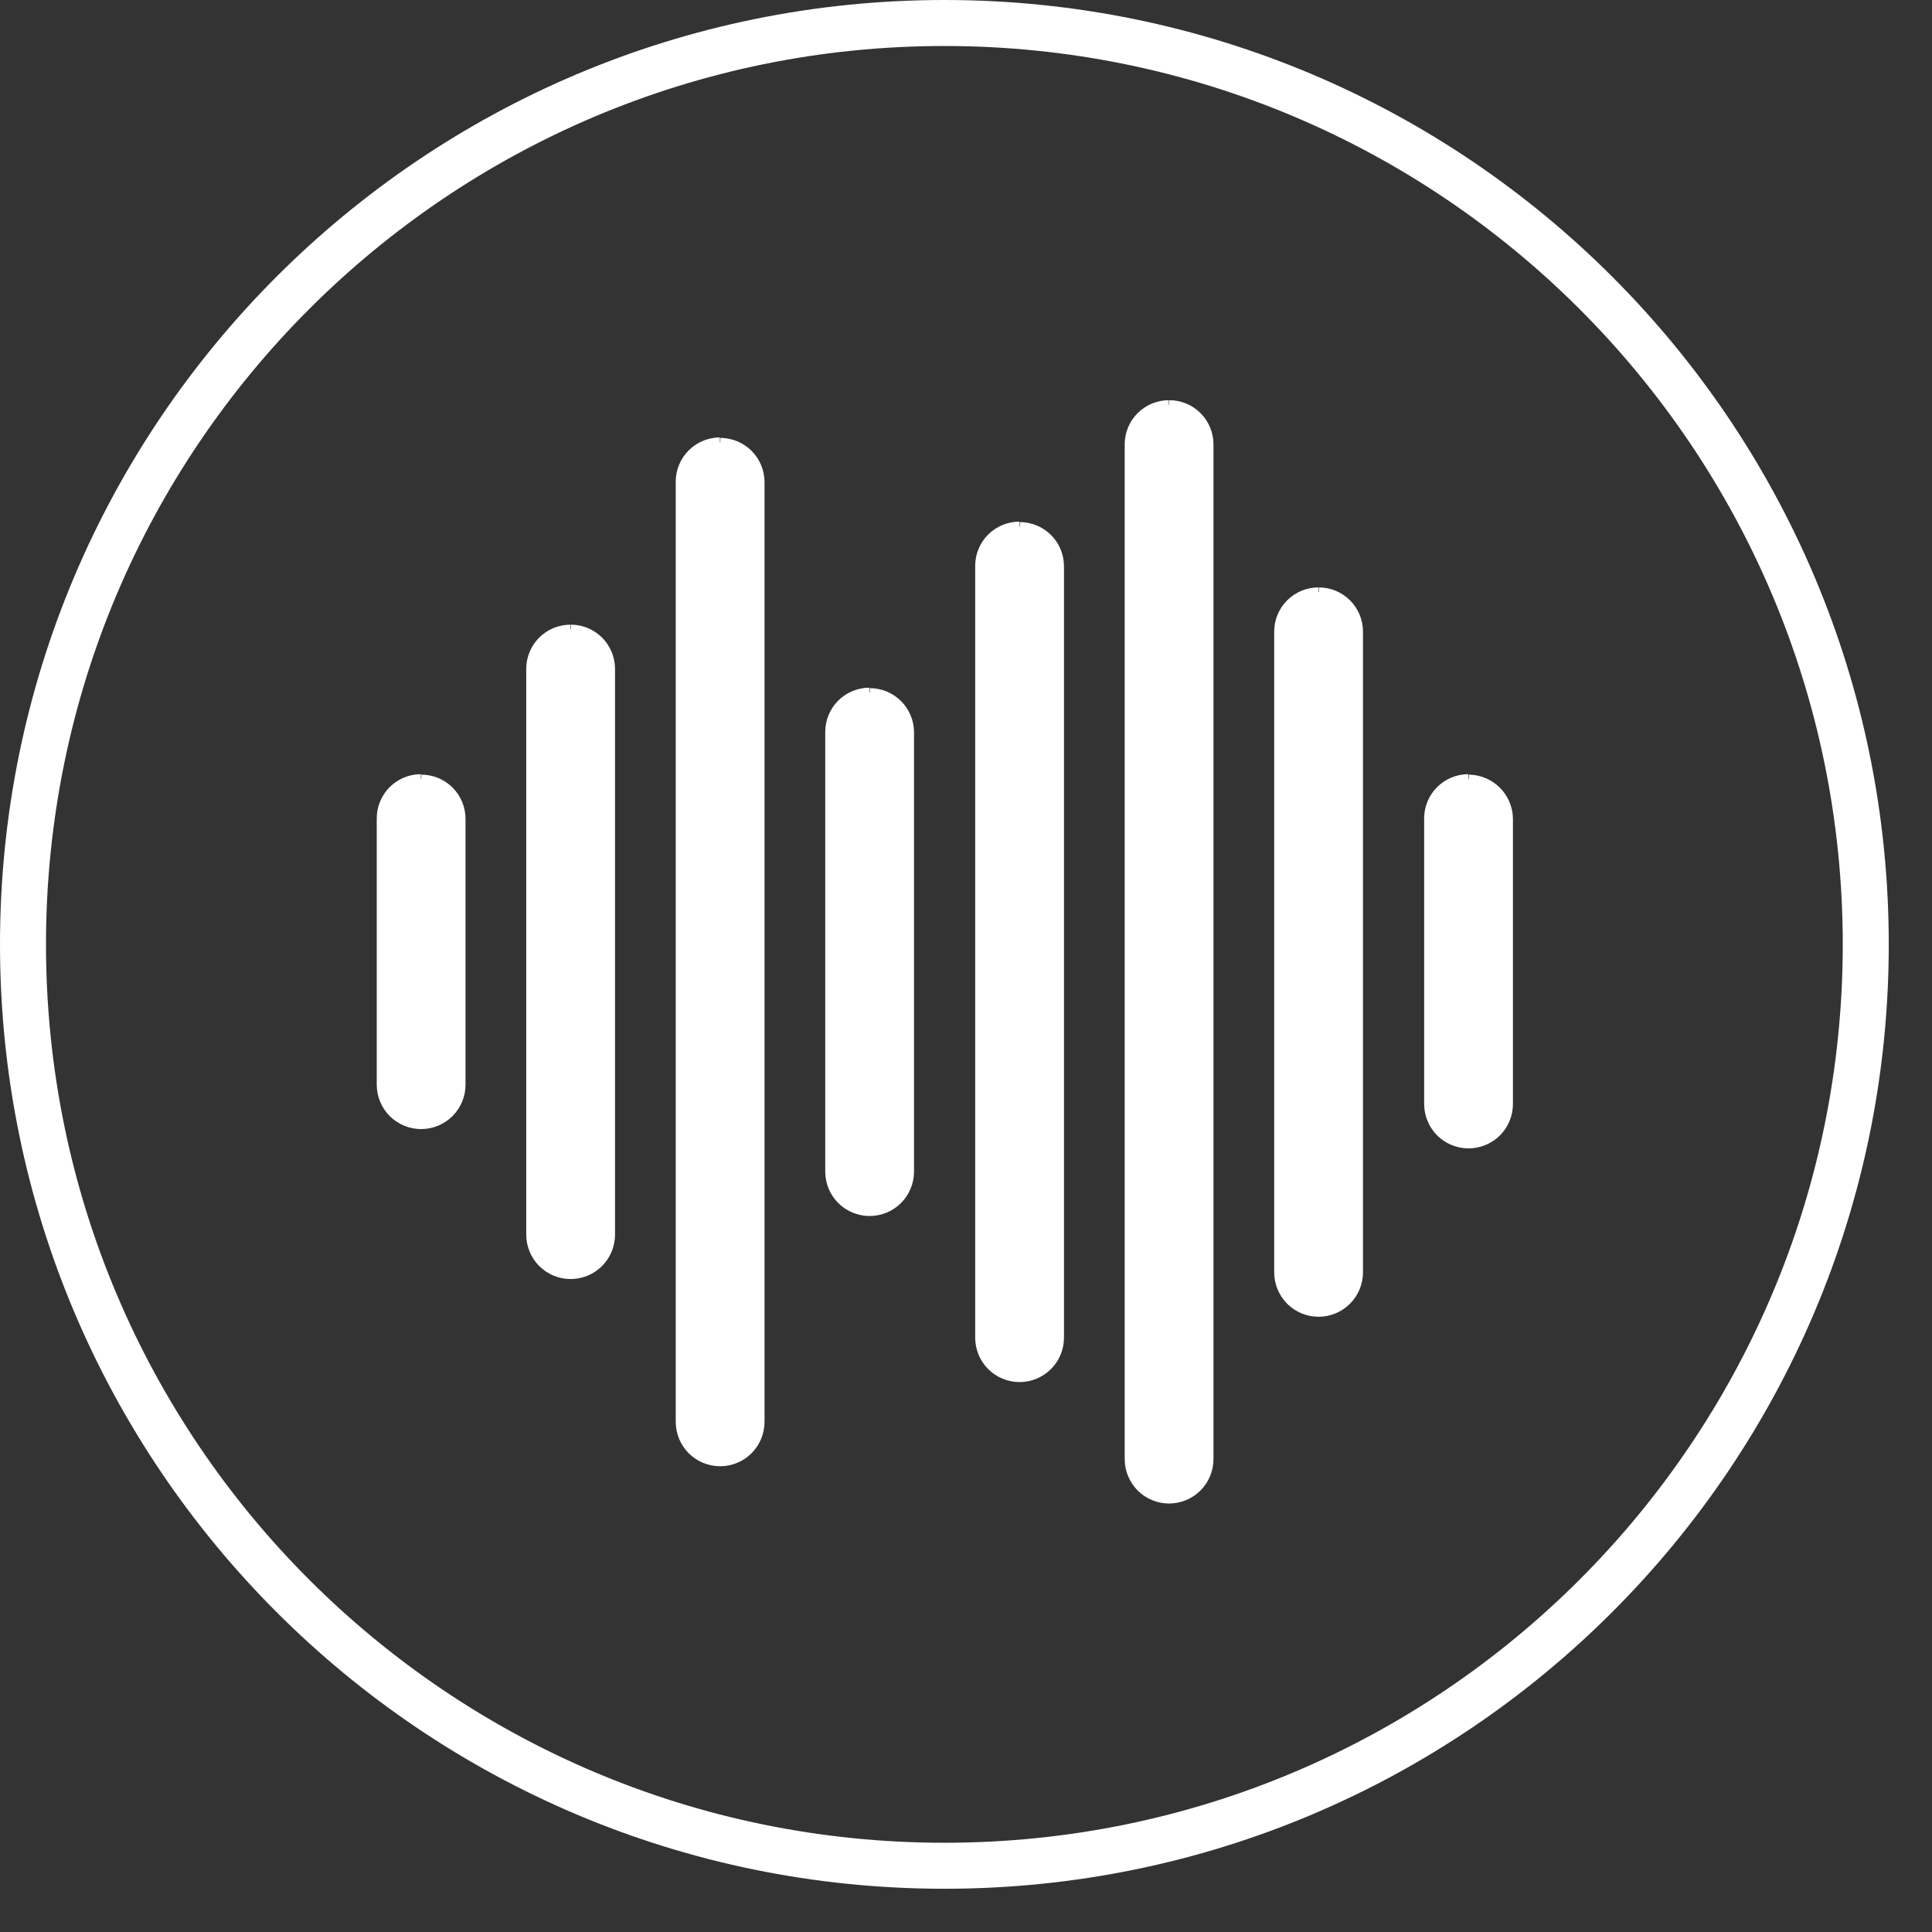
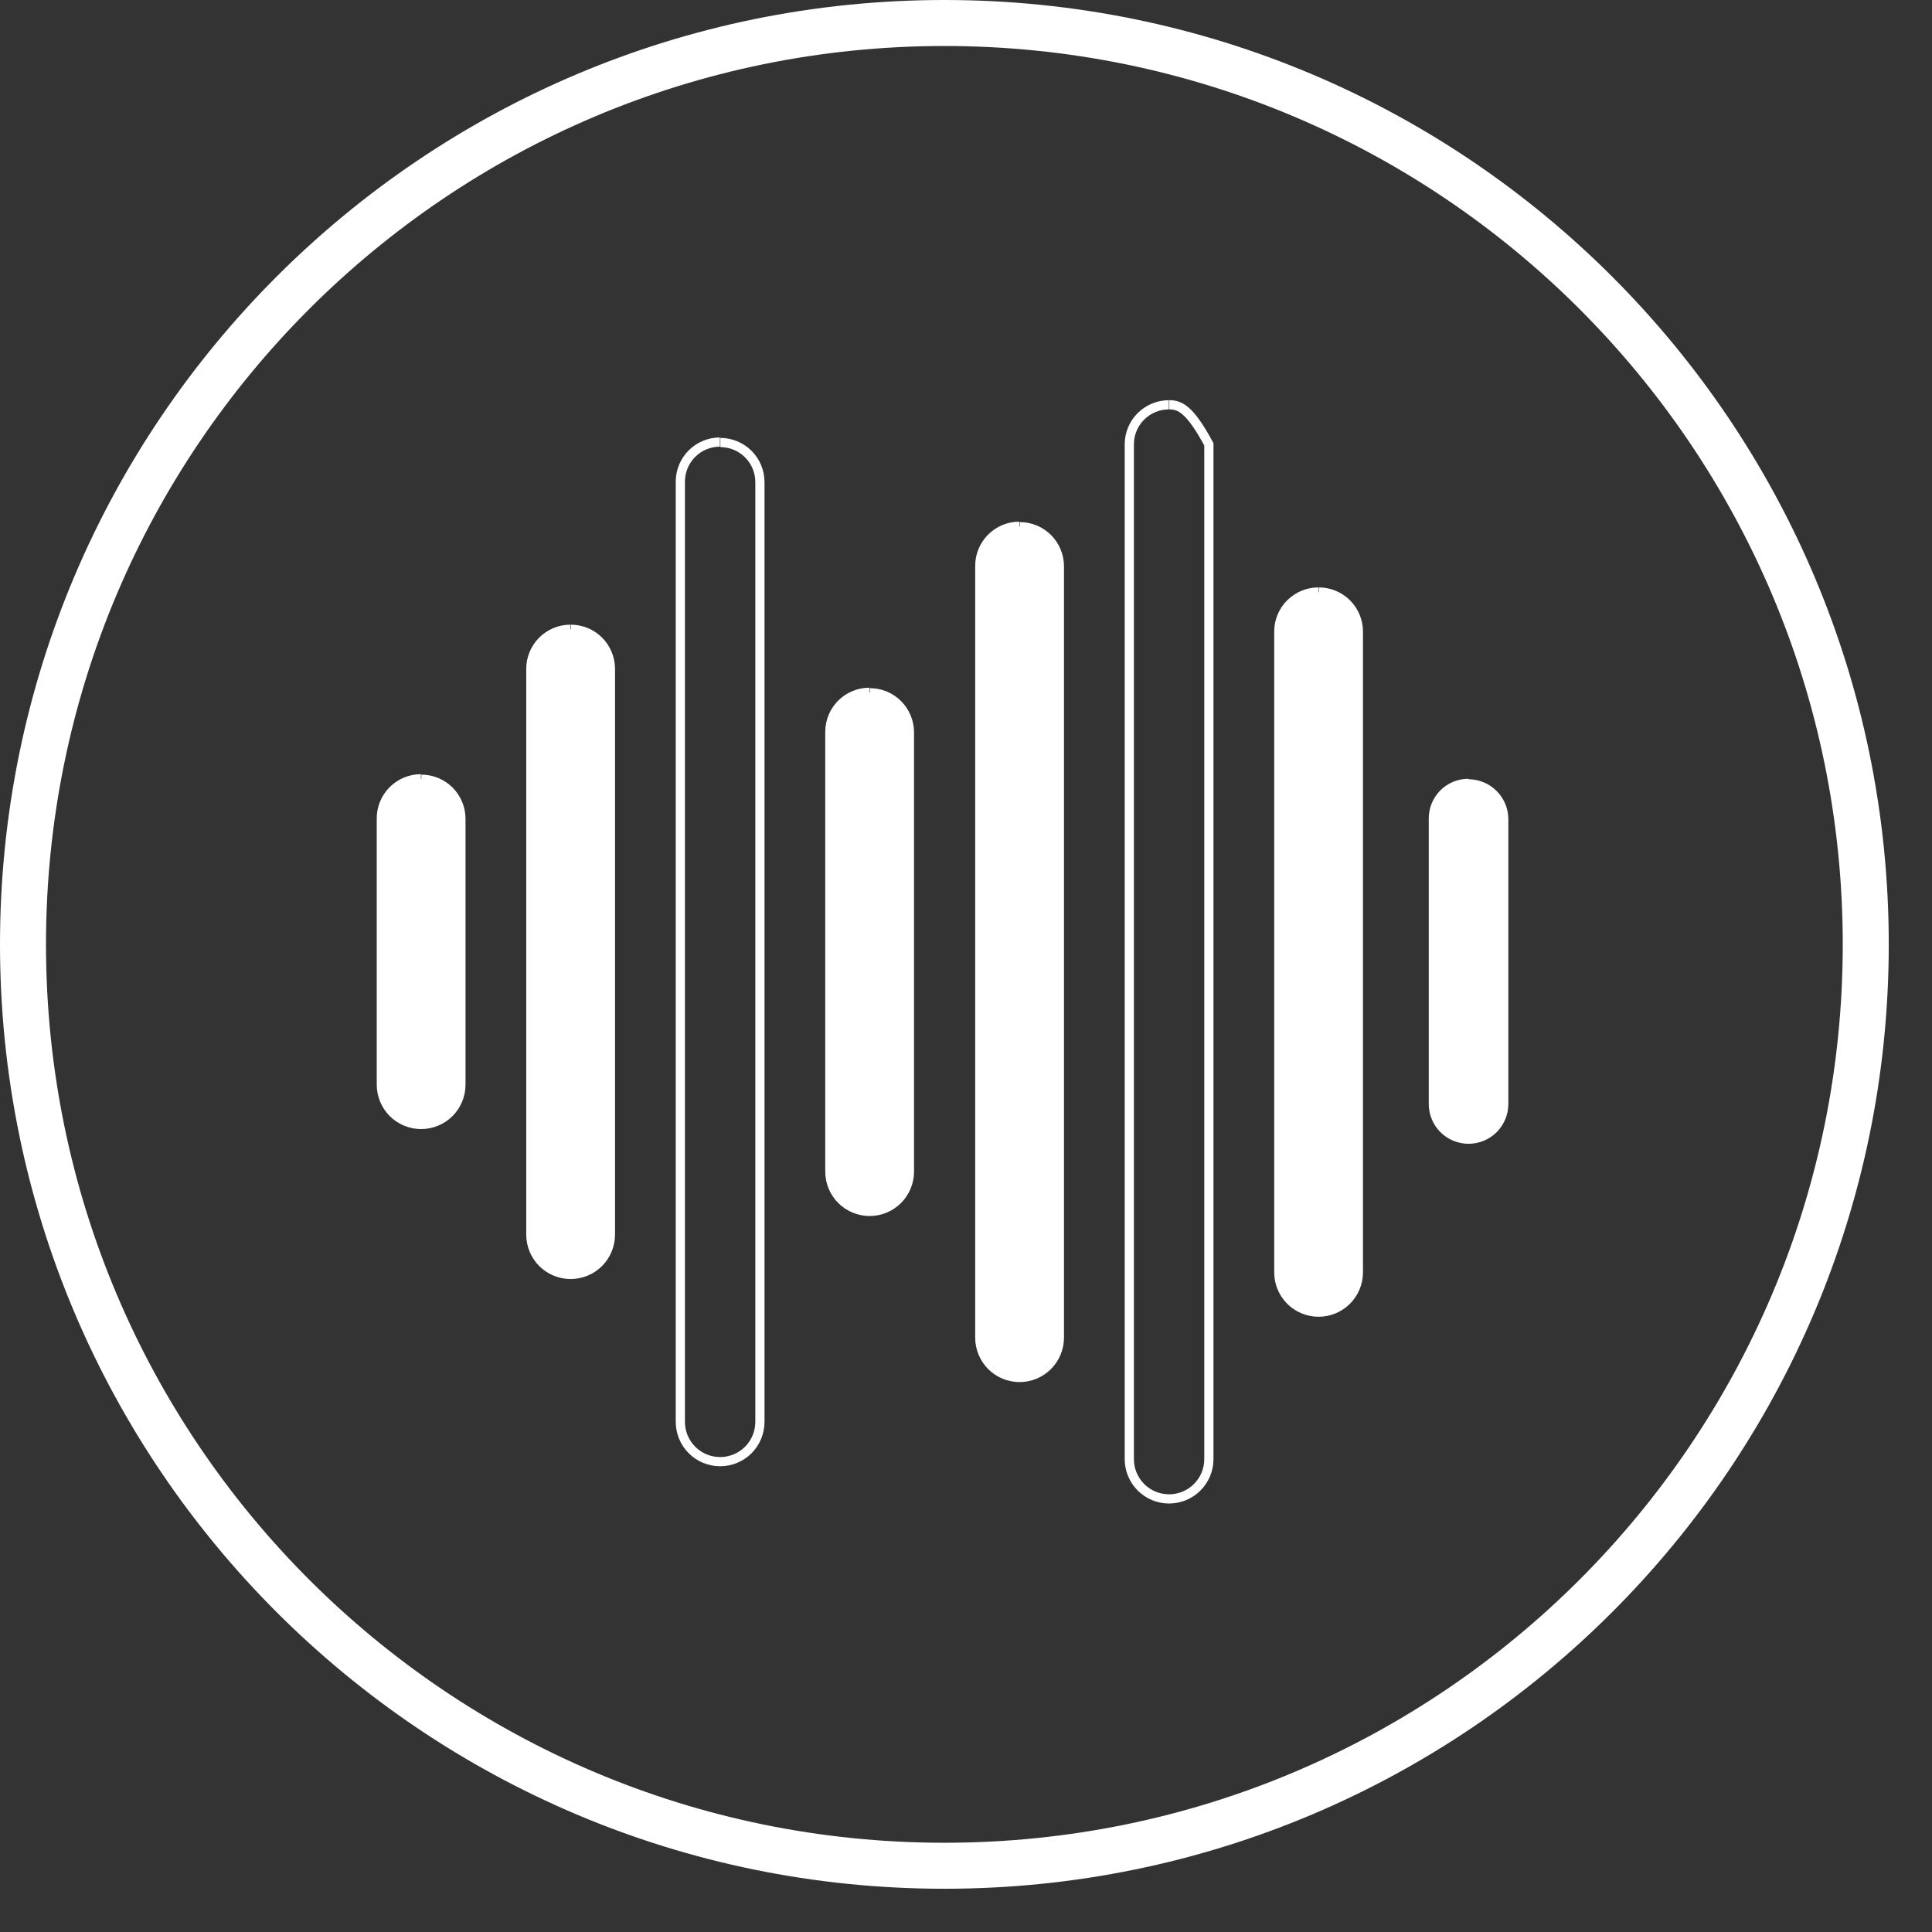
<svg xmlns="http://www.w3.org/2000/svg" width="42" height="42" viewBox="0 0 42 42" fill="none">
  <rect x="0" y="0" width="42" height="42" fill="#333333" stroke="none" />
  <g clip-path="url(#clip0_23_35)">
    <path d="M20.53 40.56C31.592 40.56 40.56 31.592 40.56 20.53C40.56 9.468 31.592 0.5 20.53 0.5C9.468 0.5 0.5 9.468 0.5 20.53C0.5 31.592 9.468 40.56 20.53 40.56Z" stroke="white" stroke-miterlimit="10" />
    <path d="M31.92 16.93C31.692 16.93 31.473 17.021 31.312 17.182C31.151 17.343 31.06 17.562 31.06 17.79V24C31.06 24.229 31.151 24.449 31.313 24.612C31.476 24.774 31.696 24.865 31.925 24.865C32.154 24.865 32.374 24.774 32.537 24.612C32.699 24.449 32.79 24.229 32.79 24V17.8C32.788 17.573 32.696 17.355 32.535 17.195C32.375 17.034 32.157 16.943 31.93 16.94" fill="white" />
-     <path d="M31.92 16.93C31.692 16.93 31.473 17.021 31.312 17.182C31.151 17.343 31.06 17.562 31.06 17.79V24C31.06 24.229 31.151 24.449 31.313 24.612C31.476 24.774 31.696 24.865 31.925 24.865C32.154 24.865 32.374 24.774 32.537 24.612C32.699 24.449 32.79 24.229 32.79 24V17.8C32.788 17.573 32.696 17.355 32.535 17.195C32.375 17.034 32.157 16.943 31.93 16.94" stroke="white" stroke-width="0.2" stroke-miterlimit="10" />
    <path d="M28.66 12.87C28.432 12.87 28.213 12.961 28.052 13.122C27.89 13.283 27.8 13.502 27.8 13.73V27.66C27.8 27.889 27.891 28.109 28.053 28.272C28.215 28.434 28.435 28.525 28.665 28.525C28.894 28.525 29.114 28.434 29.276 28.272C29.439 28.109 29.53 27.889 29.53 27.66V13.73C29.53 13.502 29.439 13.283 29.278 13.122C29.117 12.961 28.898 12.87 28.67 12.87" fill="white" />
    <path d="M28.66 12.87C28.432 12.87 28.213 12.961 28.052 13.122C27.89 13.283 27.8 13.502 27.8 13.73V27.66C27.8 27.889 27.891 28.109 28.053 28.272C28.215 28.434 28.435 28.525 28.665 28.525C28.894 28.525 29.114 28.434 29.276 28.272C29.439 28.109 29.53 27.889 29.53 27.66V13.73C29.53 13.502 29.439 13.283 29.278 13.122C29.117 12.961 28.898 12.87 28.67 12.87" stroke="white" stroke-width="0.2" stroke-miterlimit="10" />
-     <path d="M25.41 8.8C25.182 8.8 24.963 8.891 24.802 9.052C24.64 9.213 24.55 9.432 24.55 9.66V31.72C24.55 31.949 24.641 32.169 24.803 32.332C24.965 32.494 25.185 32.585 25.415 32.585C25.644 32.585 25.864 32.494 26.026 32.332C26.189 32.169 26.28 31.949 26.28 31.72V9.66C26.28 9.432 26.189 9.213 26.028 9.052C25.867 8.891 25.648 8.8 25.42 8.8" fill="white" />
-     <path d="M25.41 8.8C25.182 8.8 24.963 8.891 24.802 9.052C24.64 9.213 24.55 9.432 24.55 9.66V31.72C24.55 31.949 24.641 32.169 24.803 32.332C24.965 32.494 25.185 32.585 25.415 32.585C25.644 32.585 25.864 32.494 26.026 32.332C26.189 32.169 26.28 31.949 26.28 31.72V9.66C26.28 9.432 26.189 9.213 26.028 9.052C25.867 8.891 25.648 8.8 25.42 8.8" stroke="white" stroke-width="0.2" stroke-miterlimit="10" />
+     <path d="M25.41 8.8C25.182 8.8 24.963 8.891 24.802 9.052C24.64 9.213 24.55 9.432 24.55 9.66V31.72C24.55 31.949 24.641 32.169 24.803 32.332C24.965 32.494 25.185 32.585 25.415 32.585C25.644 32.585 25.864 32.494 26.026 32.332C26.189 32.169 26.28 31.949 26.28 31.72V9.66C25.867 8.891 25.648 8.8 25.42 8.8" stroke="white" stroke-width="0.2" stroke-miterlimit="10" />
    <path d="M22.16 11.44C21.932 11.44 21.713 11.531 21.552 11.692C21.39 11.853 21.3 12.072 21.3 12.3V29.08C21.3 29.309 21.391 29.529 21.553 29.692C21.715 29.854 21.935 29.945 22.165 29.945C22.394 29.945 22.614 29.854 22.776 29.692C22.939 29.529 23.03 29.309 23.03 29.08V12.31C23.03 12.082 22.939 11.863 22.778 11.702C22.617 11.541 22.398 11.45 22.17 11.45" fill="white" />
    <path d="M22.16 11.44C21.932 11.44 21.713 11.531 21.552 11.692C21.39 11.853 21.3 12.072 21.3 12.3V29.08C21.3 29.309 21.391 29.529 21.553 29.692C21.715 29.854 21.935 29.945 22.165 29.945C22.394 29.945 22.614 29.854 22.776 29.692C22.939 29.529 23.03 29.309 23.03 29.08V12.31C23.03 12.082 22.939 11.863 22.778 11.702C22.617 11.541 22.398 11.45 22.17 11.45" stroke="white" stroke-width="0.2" stroke-miterlimit="10" />
    <path d="M18.9 15.05C18.672 15.05 18.453 15.141 18.292 15.302C18.131 15.463 18.04 15.682 18.04 15.91V25.47C18.04 25.699 18.131 25.919 18.293 26.082C18.456 26.244 18.676 26.335 18.905 26.335C19.134 26.335 19.355 26.244 19.517 26.082C19.679 25.919 19.77 25.699 19.77 25.47V15.92C19.77 15.692 19.679 15.473 19.518 15.312C19.357 15.151 19.138 15.06 18.91 15.06" fill="white" />
    <path d="M18.9 15.05C18.672 15.05 18.453 15.141 18.292 15.302C18.131 15.463 18.04 15.682 18.04 15.91V25.47C18.04 25.699 18.131 25.919 18.293 26.082C18.456 26.244 18.676 26.335 18.905 26.335C19.134 26.335 19.355 26.244 19.517 26.082C19.679 25.919 19.77 25.699 19.77 25.47V15.92C19.77 15.692 19.679 15.473 19.518 15.312C19.357 15.151 19.138 15.06 18.91 15.06" stroke="white" stroke-width="0.2" stroke-miterlimit="10" />
-     <path d="M15.65 9.61C15.422 9.61 15.203 9.701 15.042 9.862C14.881 10.023 14.79 10.242 14.79 10.47V30.91C14.79 31.139 14.881 31.359 15.043 31.522C15.206 31.684 15.426 31.775 15.655 31.775C15.884 31.775 16.105 31.684 16.267 31.522C16.429 31.359 16.52 31.139 16.52 30.91V10.48C16.52 10.252 16.429 10.033 16.268 9.872C16.107 9.711 15.888 9.62 15.66 9.62" fill="white" />
    <path d="M15.65 9.61C15.422 9.61 15.203 9.701 15.042 9.862C14.881 10.023 14.79 10.242 14.79 10.47V30.91C14.79 31.139 14.881 31.359 15.043 31.522C15.206 31.684 15.426 31.775 15.655 31.775C15.884 31.775 16.105 31.684 16.267 31.522C16.429 31.359 16.52 31.139 16.52 30.91V10.48C16.52 10.252 16.429 10.033 16.268 9.872C16.107 9.711 15.888 9.62 15.66 9.62" stroke="white" stroke-width="0.2" stroke-miterlimit="10" />
    <path d="M12.4 13.68C12.172 13.68 11.953 13.771 11.792 13.932C11.631 14.093 11.54 14.312 11.54 14.54V26.84C11.54 27.069 11.631 27.289 11.793 27.452C11.956 27.614 12.176 27.705 12.405 27.705C12.634 27.705 12.854 27.614 13.017 27.452C13.179 27.289 13.27 27.069 13.27 26.84V14.54C13.27 14.312 13.179 14.093 13.018 13.932C12.857 13.771 12.638 13.68 12.41 13.68" fill="white" />
    <path d="M12.4 13.68C12.172 13.68 11.953 13.771 11.792 13.932C11.631 14.093 11.54 14.312 11.54 14.54V26.84C11.54 27.069 11.631 27.289 11.793 27.452C11.956 27.614 12.176 27.705 12.405 27.705C12.634 27.705 12.854 27.614 13.017 27.452C13.179 27.289 13.27 27.069 13.27 26.84V14.54C13.27 14.312 13.179 14.093 13.018 13.932C12.857 13.771 12.638 13.68 12.41 13.68" stroke="white" stroke-width="0.2" stroke-miterlimit="10" />
    <path d="M9.15 16.93C8.922 16.93 8.703 17.021 8.542 17.182C8.381 17.343 8.29 17.562 8.29 17.79V23.58C8.29 23.809 8.381 24.029 8.543 24.192C8.706 24.354 8.926 24.445 9.155 24.445C9.384 24.445 9.604 24.354 9.767 24.192C9.929 24.029 10.02 23.809 10.02 23.58V17.8C10.02 17.572 9.929 17.353 9.768 17.192C9.607 17.031 9.388 16.94 9.16 16.94" fill="white" />
    <path d="M9.15 16.93C8.922 16.93 8.703 17.021 8.542 17.182C8.381 17.343 8.29 17.562 8.29 17.79V23.58C8.29 23.809 8.381 24.029 8.543 24.192C8.706 24.354 8.926 24.445 9.155 24.445C9.384 24.445 9.604 24.354 9.767 24.192C9.929 24.029 10.02 23.809 10.02 23.58V17.8C10.02 17.572 9.929 17.353 9.768 17.192C9.607 17.031 9.388 16.94 9.16 16.94" stroke="white" stroke-width="0.2" stroke-miterlimit="10" />
  </g>
  <defs>
    <clipPath id="clip0_23_35">
      <rect width="41.06" height="41.06" fill="white" />
    </clipPath>
  </defs>
</svg>